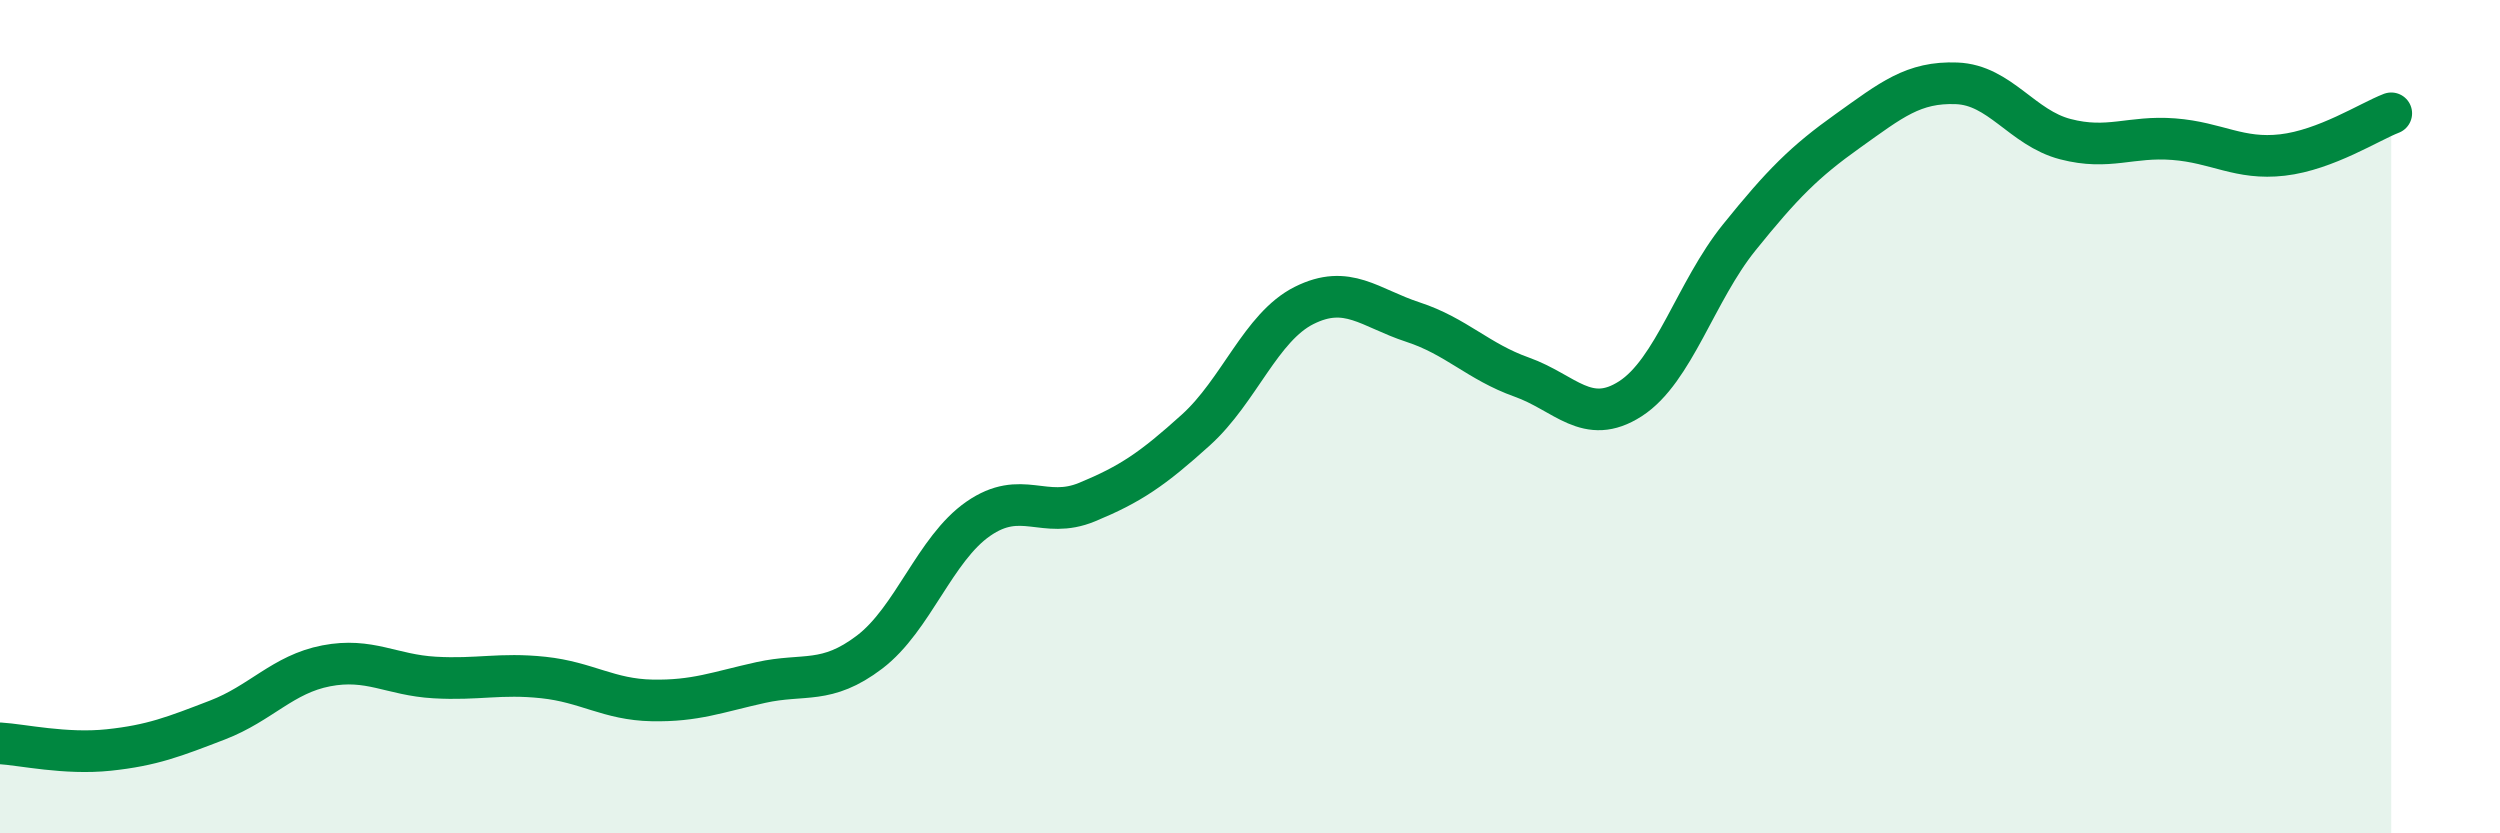
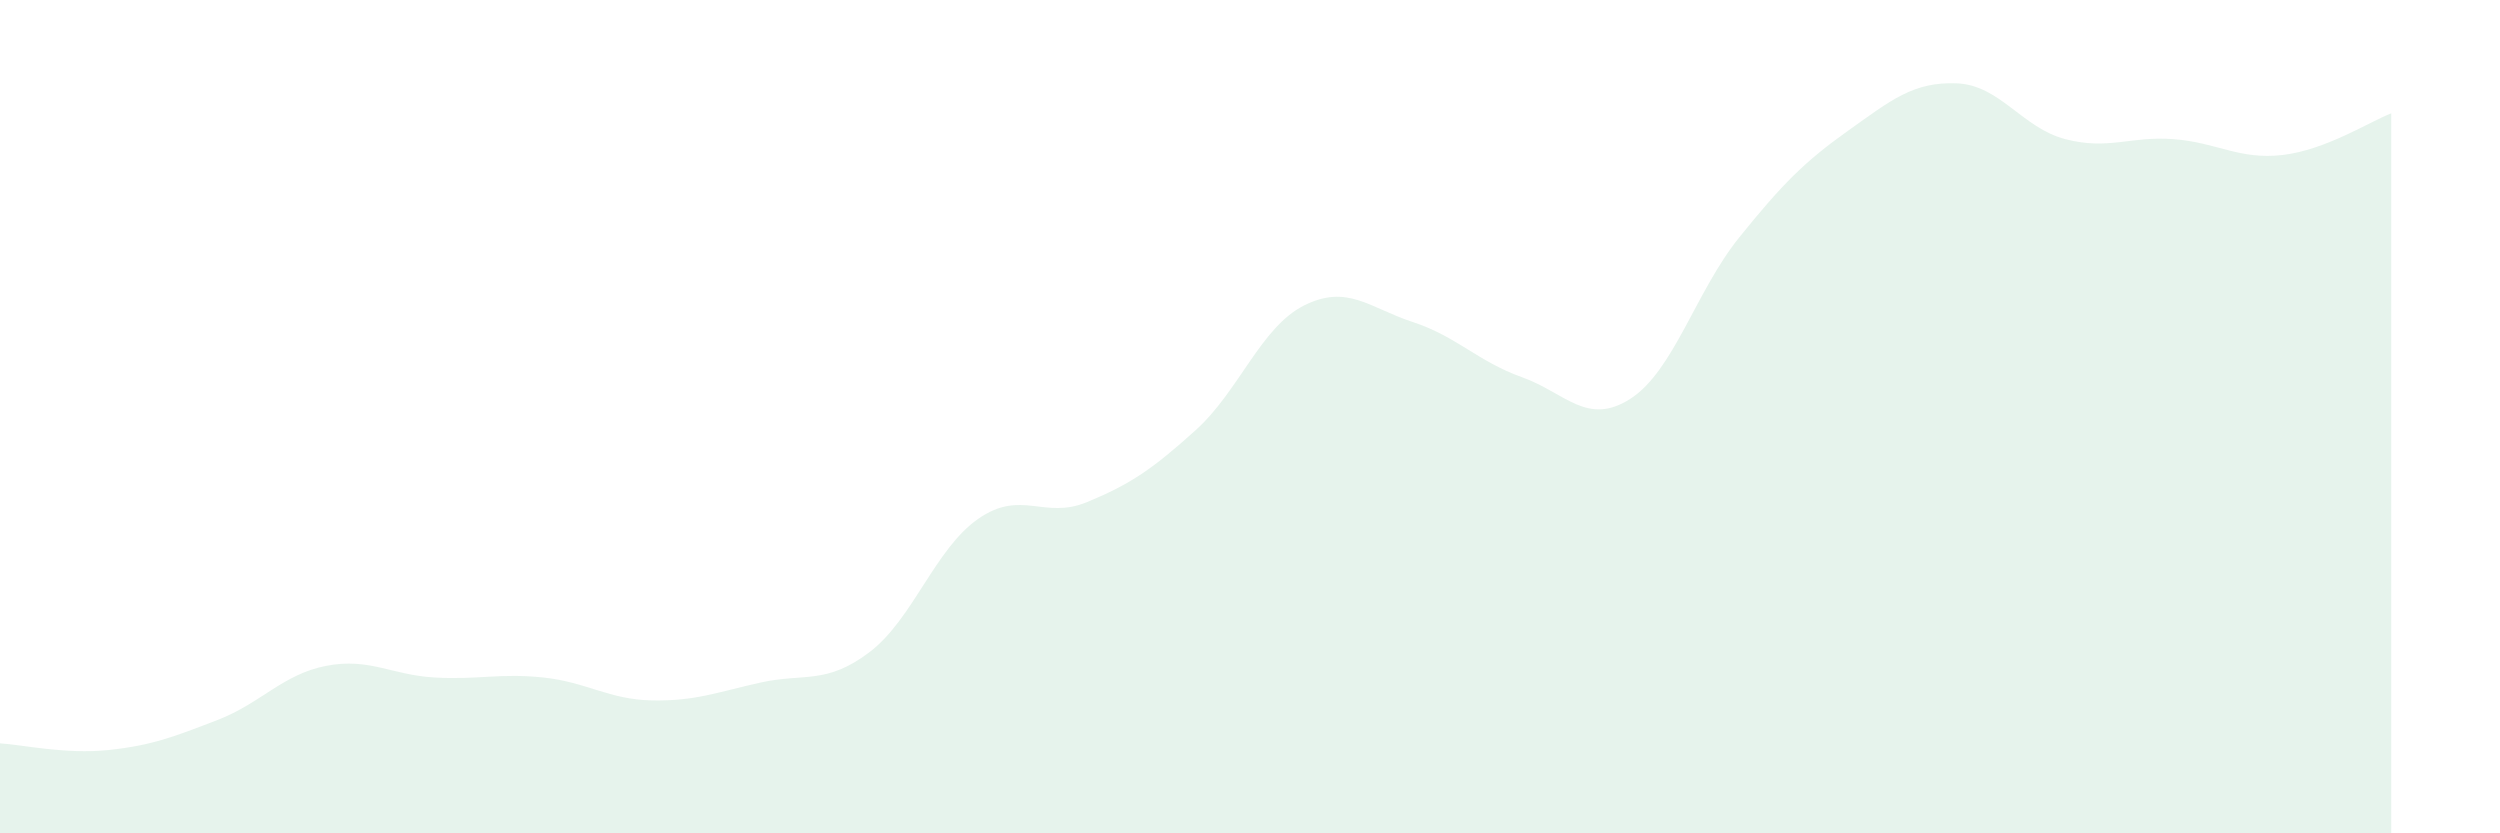
<svg xmlns="http://www.w3.org/2000/svg" width="60" height="20" viewBox="0 0 60 20">
  <path d="M 0,17.84 C 0.52,17.87 1.57,18.11 2.61,18 C 3.65,17.89 4.18,17.68 5.22,17.28 C 6.26,16.88 6.79,16.18 7.83,15.98 C 8.87,15.78 9.39,16.2 10.43,16.26 C 11.47,16.32 12,16.15 13.04,16.26 C 14.08,16.37 14.61,16.79 15.65,16.81 C 16.69,16.83 17.22,16.61 18.26,16.38 C 19.3,16.15 19.83,16.44 20.87,15.65 C 21.91,14.86 22.44,13.17 23.48,12.45 C 24.52,11.73 25.05,12.48 26.09,12.05 C 27.13,11.62 27.66,11.26 28.7,10.32 C 29.74,9.38 30.26,7.85 31.3,7.33 C 32.34,6.81 32.87,7.39 33.91,7.73 C 34.95,8.07 35.48,8.68 36.52,9.05 C 37.56,9.42 38.09,10.24 39.13,9.57 C 40.17,8.9 40.7,6.99 41.74,5.7 C 42.78,4.41 43.31,3.88 44.35,3.14 C 45.39,2.4 45.92,1.96 46.96,2 C 48,2.04 48.53,3.07 49.57,3.34 C 50.61,3.61 51.13,3.26 52.17,3.34 C 53.21,3.42 53.74,3.84 54.78,3.72 C 55.82,3.6 56.87,2.92 57.39,2.72L57.39 20L0 20Z" fill="#008740" opacity="0.1" stroke-linecap="round" stroke-linejoin="round" />
-   <path d="M 0,17.84 C 0.52,17.87 1.57,18.11 2.61,18 C 3.65,17.89 4.18,17.68 5.22,17.28 C 6.26,16.88 6.79,16.18 7.83,15.98 C 8.87,15.78 9.39,16.2 10.43,16.26 C 11.47,16.32 12,16.15 13.04,16.26 C 14.08,16.37 14.61,16.79 15.65,16.81 C 16.69,16.83 17.22,16.61 18.26,16.38 C 19.3,16.15 19.83,16.44 20.87,15.65 C 21.91,14.86 22.44,13.17 23.48,12.45 C 24.52,11.73 25.05,12.48 26.09,12.05 C 27.13,11.62 27.66,11.26 28.7,10.32 C 29.74,9.38 30.26,7.85 31.3,7.33 C 32.34,6.81 32.87,7.39 33.91,7.73 C 34.95,8.07 35.48,8.68 36.52,9.05 C 37.56,9.42 38.09,10.24 39.13,9.57 C 40.17,8.9 40.7,6.99 41.74,5.7 C 42.78,4.41 43.31,3.88 44.35,3.14 C 45.39,2.4 45.92,1.96 46.96,2 C 48,2.04 48.53,3.07 49.57,3.34 C 50.61,3.61 51.13,3.26 52.17,3.34 C 53.21,3.42 53.74,3.84 54.78,3.72 C 55.82,3.6 56.87,2.92 57.39,2.72" stroke="#008740" stroke-width="1" fill="none" stroke-linecap="round" stroke-linejoin="round" />
</svg>